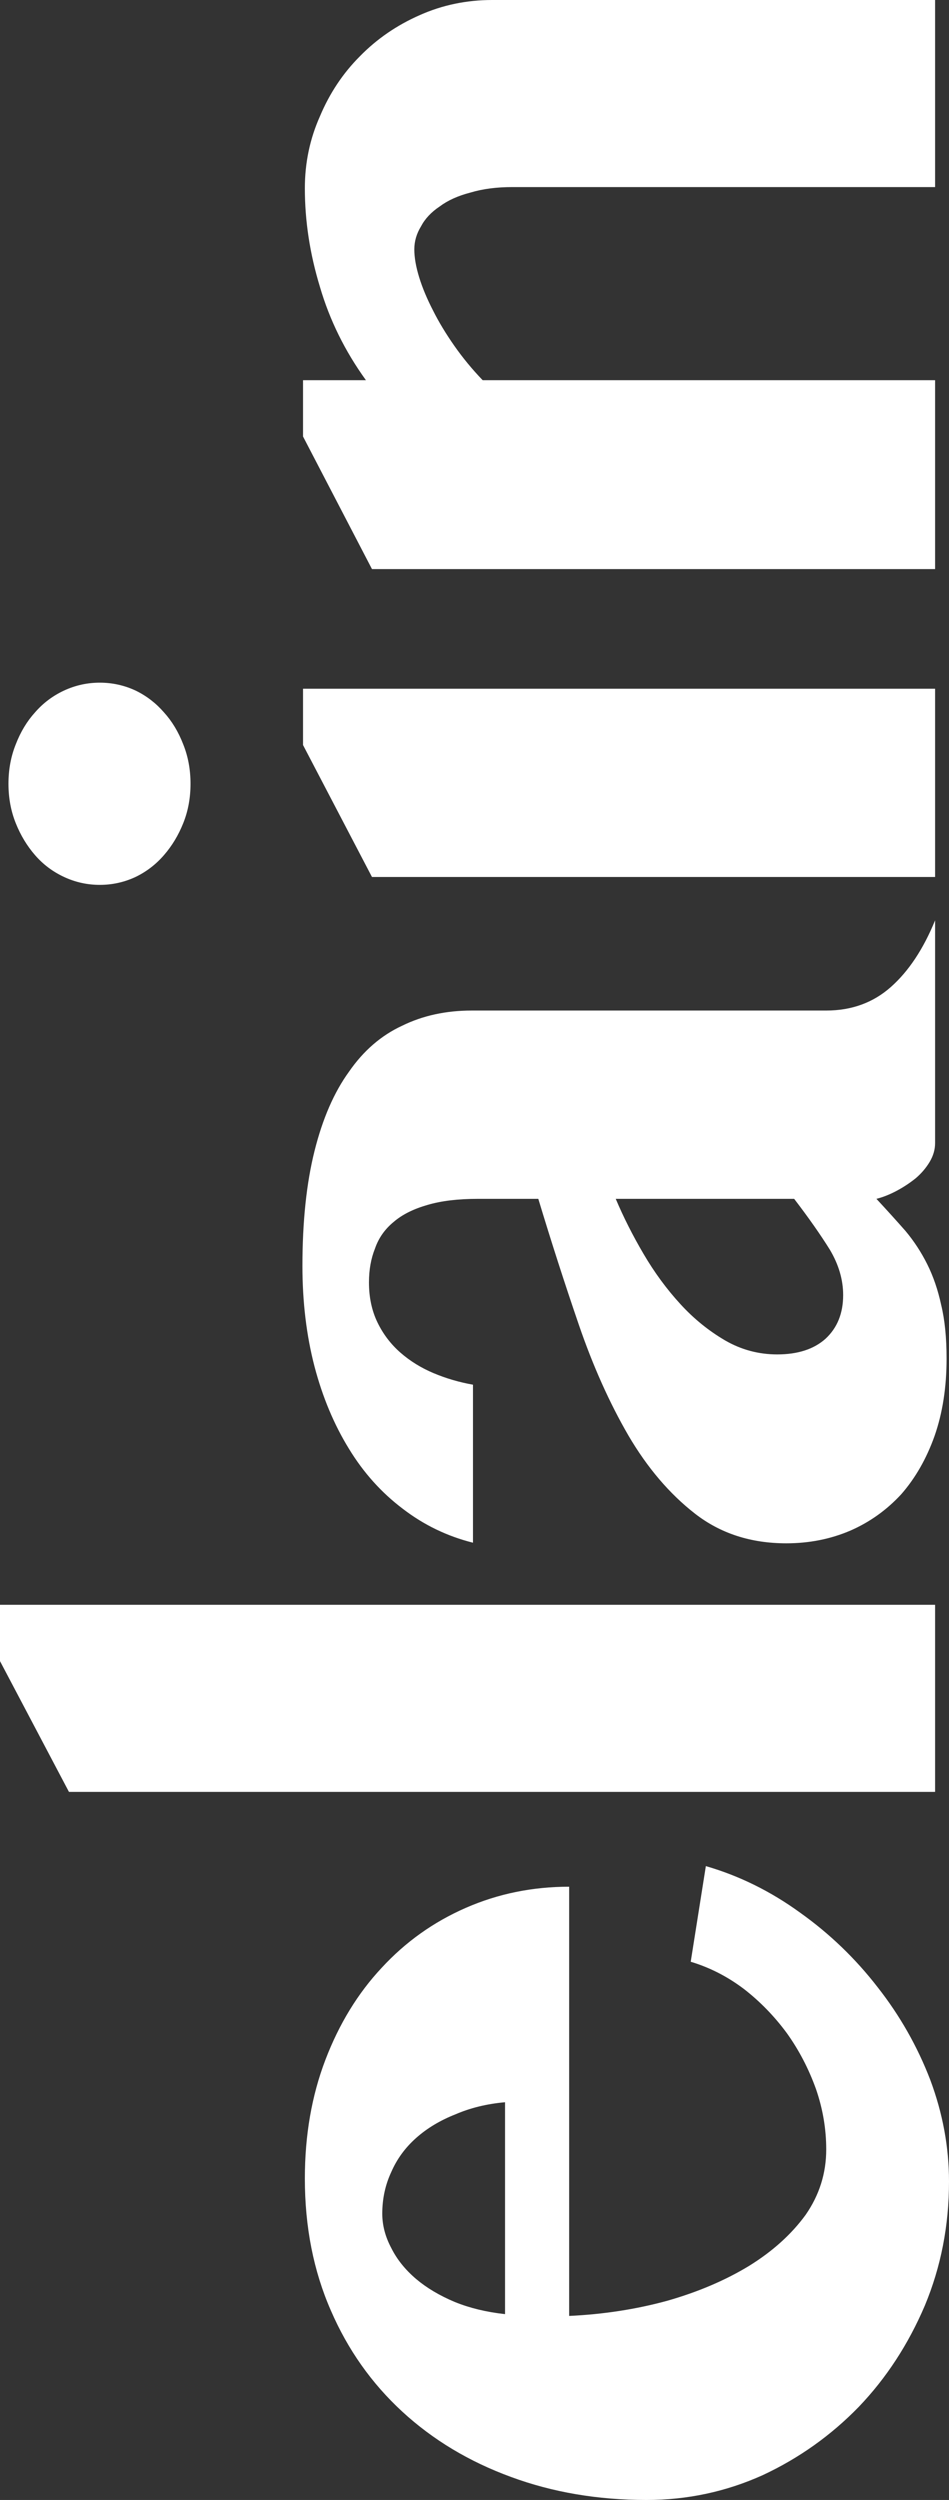
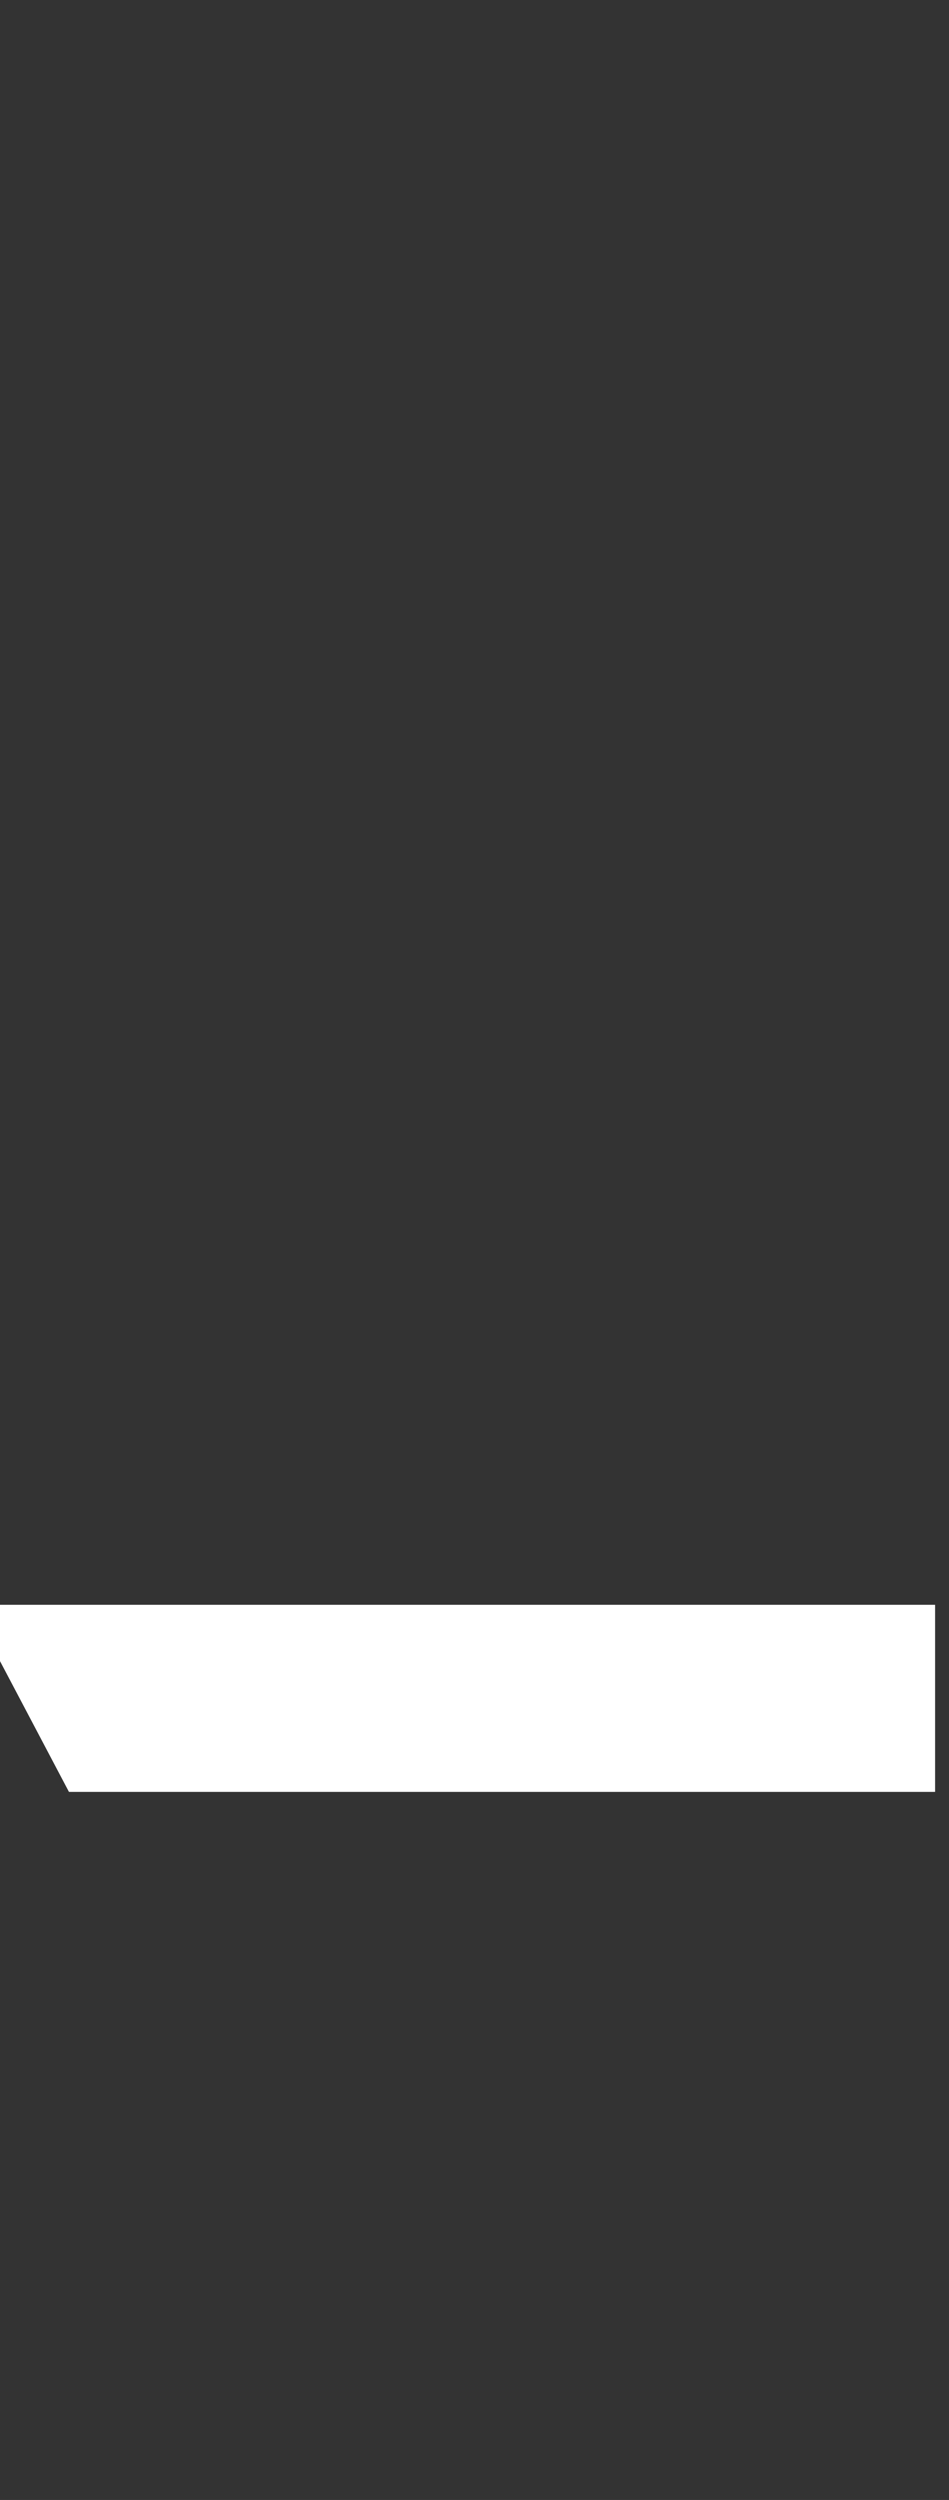
<svg xmlns="http://www.w3.org/2000/svg" width="38" height="100" viewBox="0 0 38 100" fill="none">
  <rect x="0" y="0" width="38" height="100" fill="#333333" stroke="none" />
-   <path d="M38 87.262C38 89.022 37.677 90.677 37.031 92.227C36.369 93.776 35.489 95.124 34.391 96.271C33.277 97.417 31.994 98.329 30.541 99.007C29.071 99.669 27.521 100 25.89 100C23.937 100 22.128 99.693 20.465 99.08C18.786 98.466 17.333 97.594 16.106 96.464C14.879 95.334 13.926 93.986 13.248 92.42C12.554 90.838 12.207 89.078 12.207 87.141C12.207 85.413 12.481 83.831 13.03 82.394C13.579 80.958 14.33 79.731 15.282 78.714C16.235 77.68 17.357 76.881 18.649 76.316C19.941 75.751 21.321 75.469 22.79 75.469L22.79 92.638C24.163 92.574 25.471 92.372 26.714 92.033C27.957 91.678 29.055 91.209 30.008 90.628C30.944 90.047 31.695 89.369 32.26 88.594C32.809 87.803 33.084 86.931 33.084 85.979C33.084 85.155 32.946 84.348 32.672 83.557C32.381 82.75 31.994 82.007 31.509 81.329C31.009 80.651 30.436 80.062 29.79 79.561C29.128 79.061 28.417 78.698 27.658 78.471L28.264 74.645C29.604 75.033 30.863 75.654 32.042 76.51C33.221 77.349 34.254 78.342 35.142 79.489C36.03 80.619 36.733 81.854 37.249 83.194C37.75 84.534 38 85.89 38 87.262ZM20.223 84.09C19.497 84.154 18.834 84.316 18.237 84.574C17.623 84.816 17.099 85.131 16.663 85.519C16.227 85.906 15.896 86.358 15.67 86.875C15.428 87.391 15.307 87.948 15.307 88.546C15.307 89.014 15.428 89.474 15.67 89.926C15.896 90.378 16.227 90.79 16.663 91.161C17.083 91.516 17.599 91.823 18.213 92.081C18.81 92.323 19.48 92.485 20.223 92.566L20.223 84.09Z" fill="white" />
  <path d="M37.443 64.193L37.443 71.676L2.761 71.676L-1.46671e-06 66.445L-1.56516e-06 64.193L37.443 64.193Z" fill="white" />
-   <path d="M24.655 47.954C24.962 48.68 25.333 49.415 25.769 50.157C26.205 50.9 26.698 51.57 27.247 52.167C27.779 52.749 28.377 53.233 29.039 53.62C29.685 53.992 30.379 54.177 31.122 54.177C31.945 54.177 32.591 53.968 33.059 53.548C33.528 53.112 33.762 52.531 33.762 51.804C33.762 51.191 33.584 50.585 33.229 49.988C32.857 49.391 32.381 48.712 31.8 47.954L24.655 47.954ZM18.939 61.709C17.906 61.45 16.97 60.998 16.13 60.353C15.274 59.707 14.556 58.908 13.975 57.955C13.377 56.986 12.917 55.889 12.594 54.662C12.271 53.419 12.11 52.079 12.11 50.642C12.11 48.866 12.271 47.332 12.594 46.041C12.917 44.749 13.377 43.692 13.975 42.868C14.556 42.029 15.266 41.415 16.106 41.028C16.929 40.624 17.858 40.422 18.891 40.422L33.084 40.422C34.101 40.422 34.965 40.108 35.675 39.478C36.385 38.848 36.975 37.96 37.443 36.814L37.443 45.726C37.443 45.984 37.37 46.234 37.225 46.477C37.08 46.719 36.894 46.937 36.668 47.13C36.426 47.324 36.167 47.494 35.893 47.639C35.618 47.784 35.352 47.889 35.094 47.954C35.514 48.406 35.901 48.834 36.256 49.237C36.595 49.641 36.886 50.085 37.128 50.569C37.37 51.053 37.556 51.594 37.685 52.192C37.831 52.789 37.903 53.507 37.903 54.347C37.903 55.493 37.742 56.526 37.419 57.447C37.096 58.351 36.652 59.126 36.087 59.771C35.505 60.401 34.827 60.885 34.052 61.224C33.261 61.563 32.405 61.733 31.485 61.733C30.064 61.733 28.845 61.337 27.828 60.546C26.811 59.755 25.923 58.714 25.164 57.422C24.405 56.115 23.743 54.638 23.178 52.991C22.613 51.344 22.072 49.665 21.555 47.954L19.133 47.954C18.342 47.954 17.672 48.034 17.123 48.196C16.558 48.357 16.106 48.583 15.767 48.874C15.412 49.164 15.161 49.52 15.016 49.94C14.854 50.343 14.774 50.795 14.774 51.296C14.774 51.893 14.887 52.426 15.113 52.894C15.339 53.362 15.646 53.766 16.033 54.105C16.421 54.444 16.865 54.718 17.365 54.928C17.866 55.138 18.39 55.291 18.939 55.388L18.939 61.709Z" fill="white" />
-   <path d="M14.895 35.08L12.134 29.801L12.134 27.549L37.443 27.549L37.443 35.08L14.895 35.08ZM3.996 35.395C3.496 35.395 3.019 35.29 2.567 35.08C2.115 34.87 1.728 34.58 1.405 34.208C1.082 33.837 0.823 33.409 0.63 32.925C0.436 32.441 0.339 31.916 0.339 31.351C0.339 30.786 0.436 30.261 0.63 29.777C0.823 29.276 1.082 28.848 1.405 28.493C1.728 28.122 2.115 27.831 2.567 27.621C3.019 27.412 3.496 27.307 3.996 27.307C4.497 27.307 4.973 27.412 5.425 27.621C5.861 27.831 6.24 28.122 6.563 28.493C6.886 28.848 7.145 29.276 7.338 29.777C7.532 30.261 7.629 30.786 7.629 31.351C7.629 31.916 7.532 32.441 7.338 32.925C7.145 33.409 6.886 33.837 6.563 34.208C6.24 34.58 5.861 34.87 5.425 35.08C4.973 35.29 4.497 35.395 3.996 35.395Z" fill="white" />
-   <path d="M20.514 7.483C19.884 7.483 19.327 7.556 18.843 7.701C18.342 7.83 17.93 8.016 17.607 8.258C17.268 8.484 17.018 8.75 16.857 9.057C16.679 9.348 16.59 9.654 16.59 9.977C16.59 10.3 16.655 10.671 16.784 11.091C16.913 11.511 17.099 11.955 17.341 12.423C17.567 12.875 17.85 13.343 18.189 13.828C18.528 14.312 18.907 14.772 19.327 15.208L37.443 15.208L37.443 22.764L14.895 22.764L12.134 17.46L12.134 15.208L14.653 15.208C13.813 14.046 13.2 12.803 12.812 11.479C12.408 10.155 12.207 8.839 12.207 7.531C12.207 6.514 12.408 5.554 12.812 4.65C13.2 3.729 13.732 2.93 14.41 2.252C15.089 1.558 15.888 1.009 16.808 0.605C17.712 0.202 18.681 6.07386e-07 19.715 5.62216e-07L37.443 -2.12721e-07L37.443 7.483L20.514 7.483Z" fill="white" />
</svg>